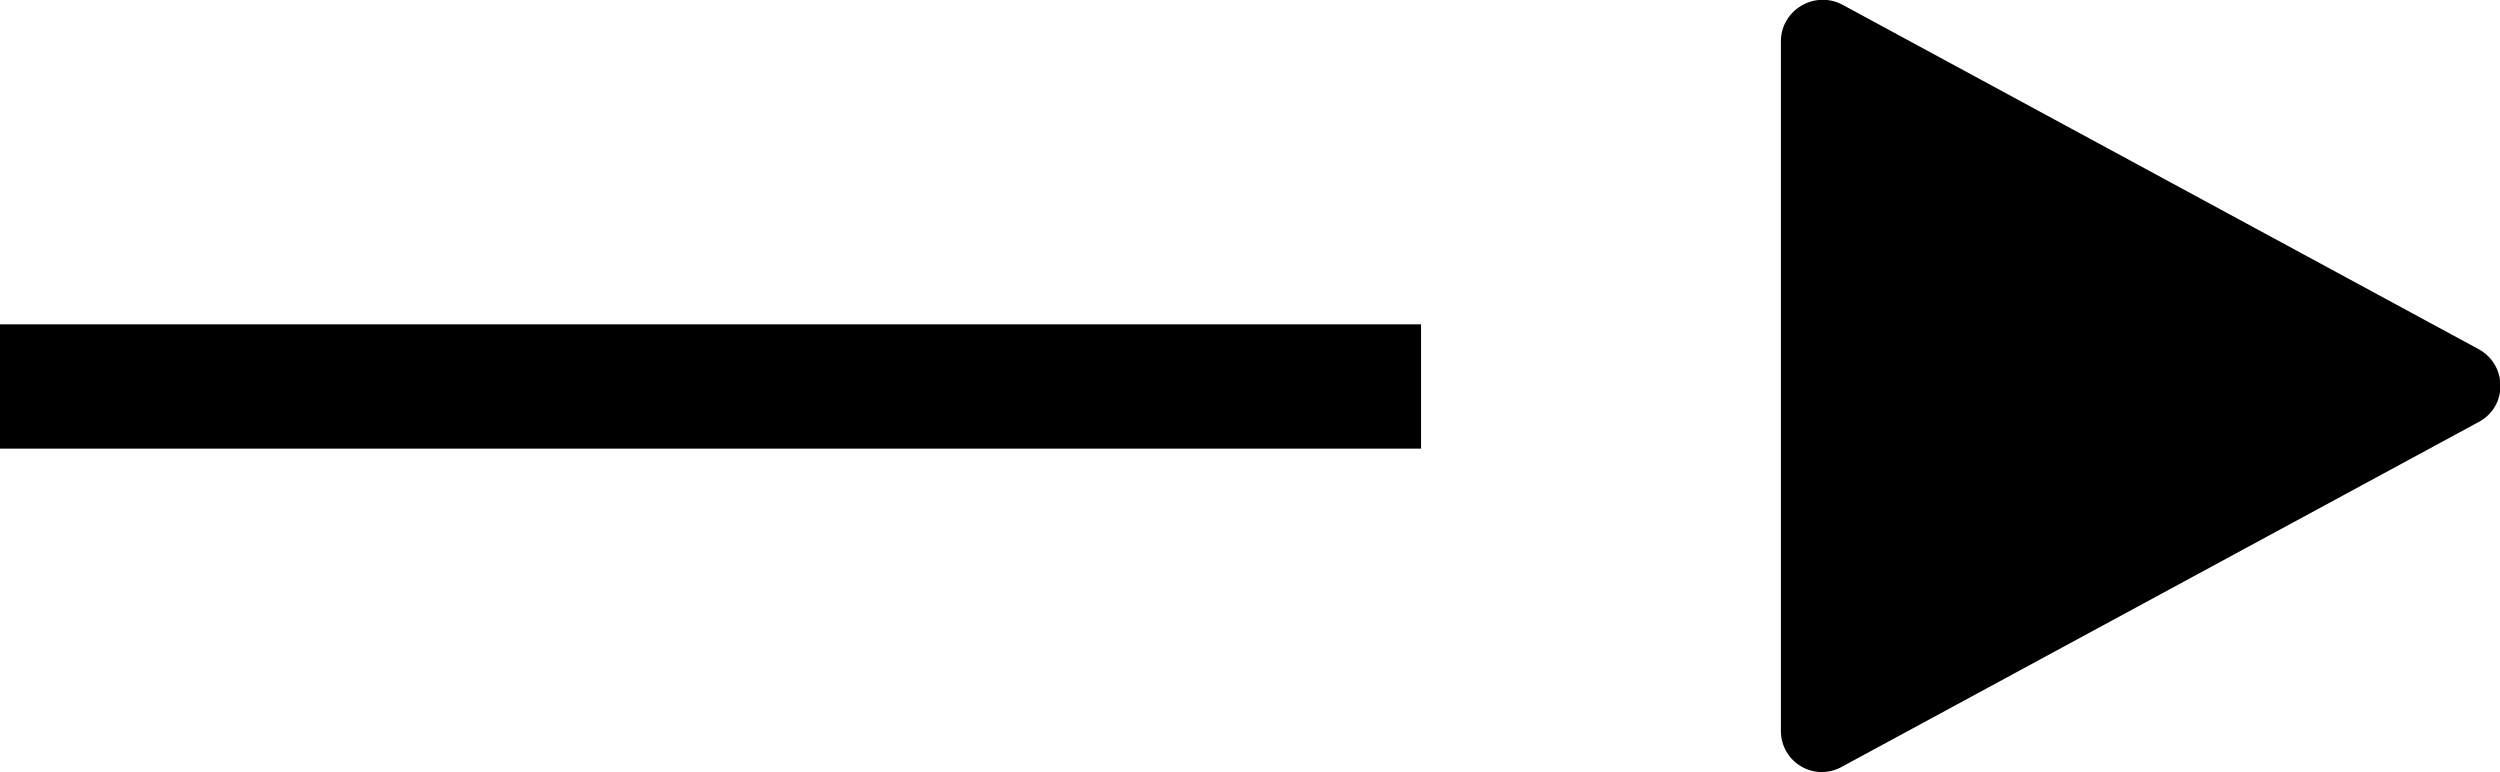
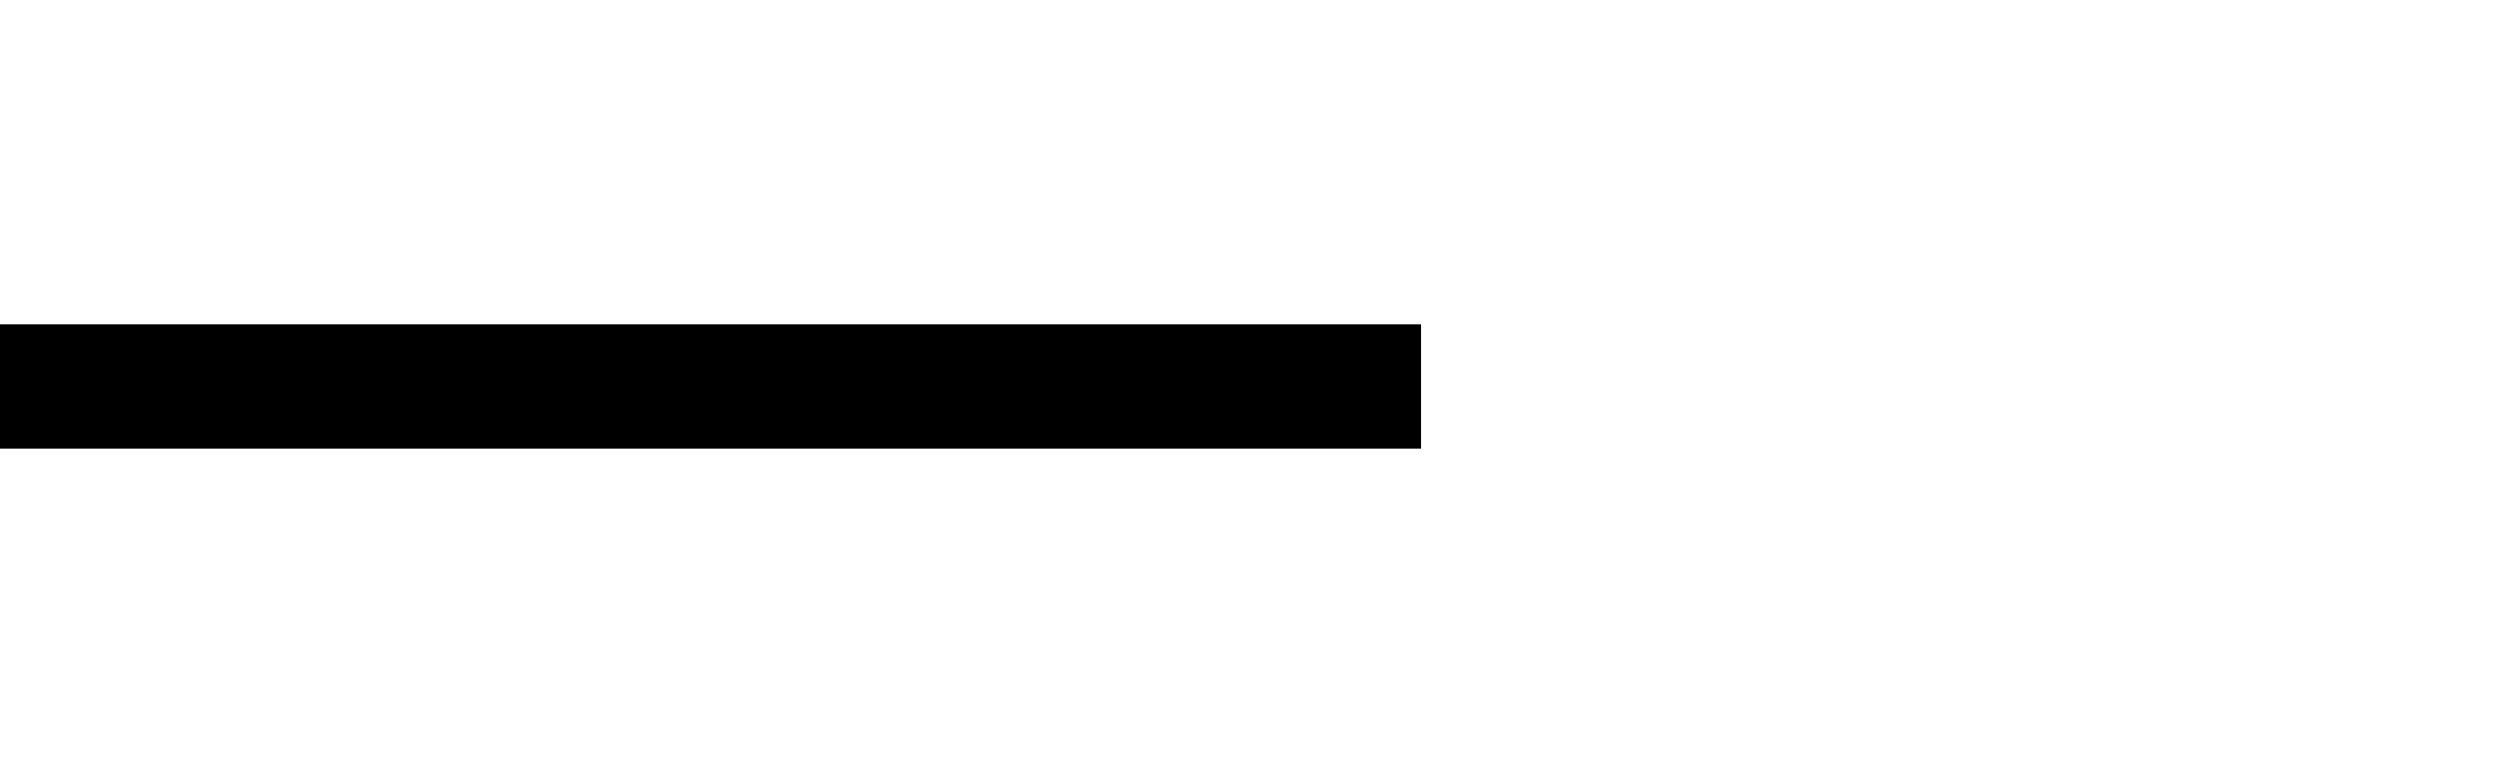
<svg xmlns="http://www.w3.org/2000/svg" version="1.1" id="レイヤー_1" x="0px" y="0px" viewBox="0 0 42.24 13.05" style="enable-background:new 0 0 42.24 13.05;" xml:space="preserve">
  <rect y="5.48" width="24.01" height="2.1" />
-   <path d="M30.09,12.35V0.7c0-0.53,0.57-0.87,1.04-0.62L41.88,5.9c0.49,0.27,0.49,0.97,0,1.23l-10.75,5.82  C30.66,13.22,30.09,12.88,30.09,12.35z" />
</svg>